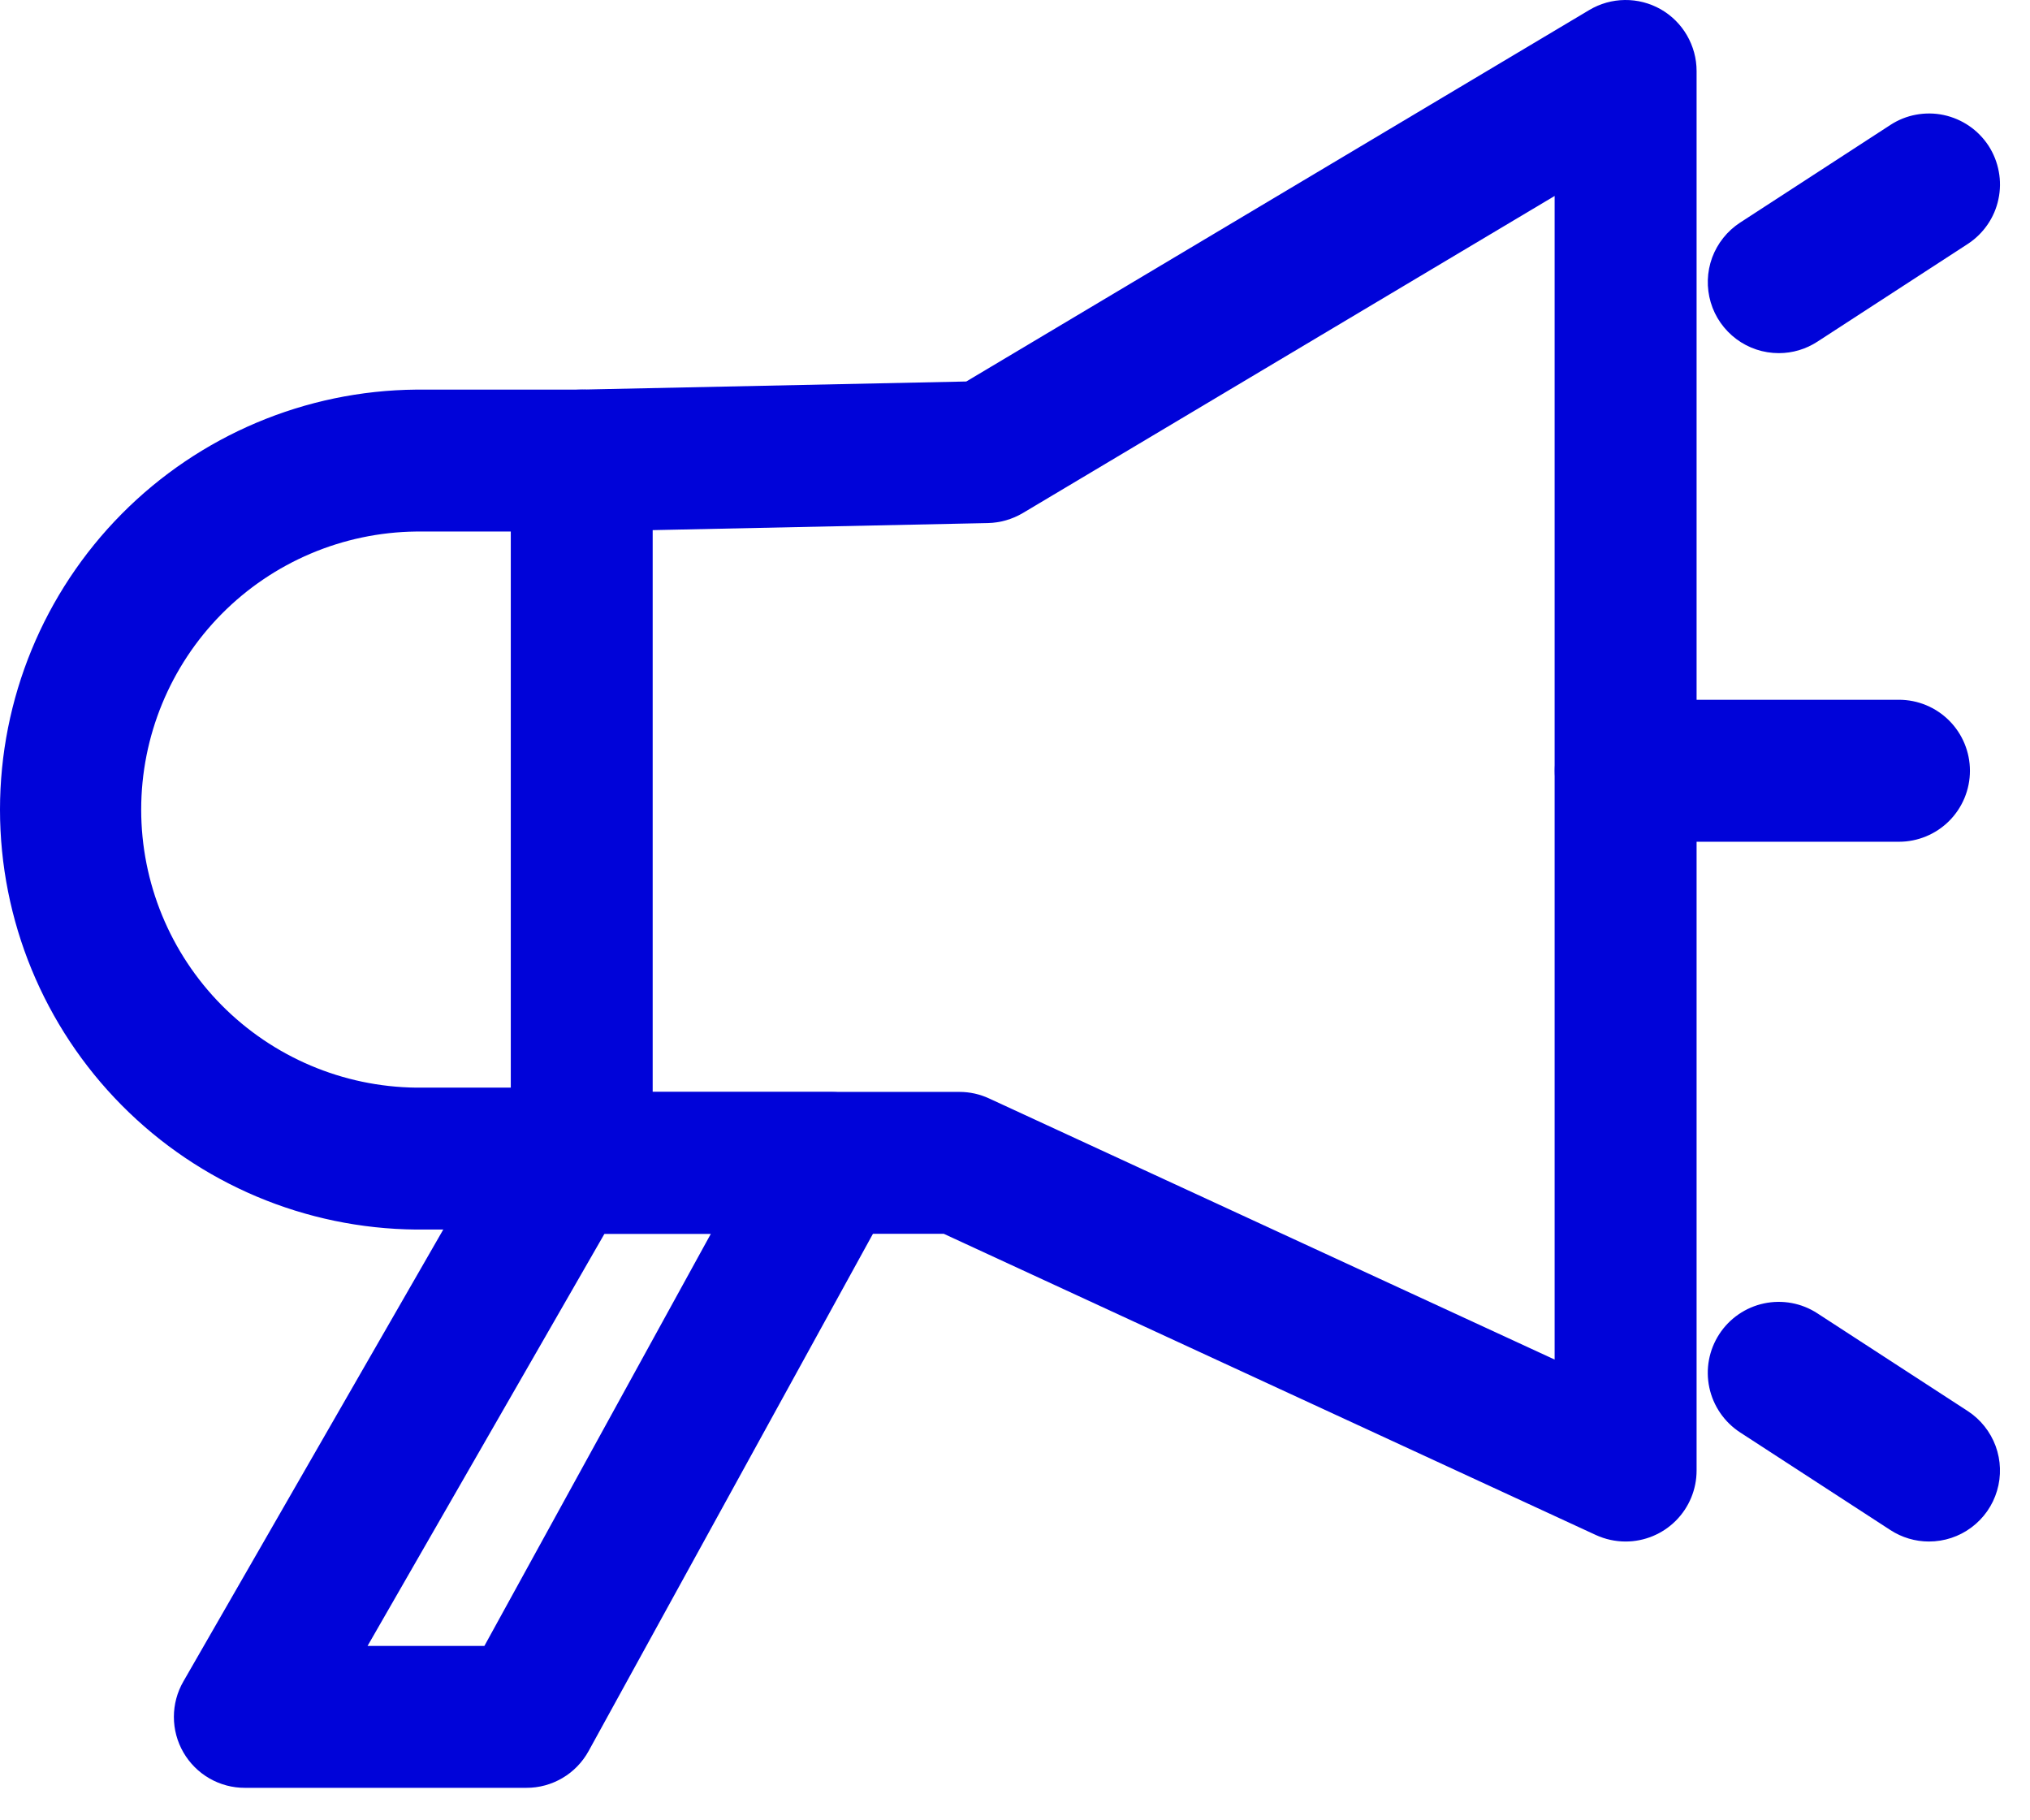
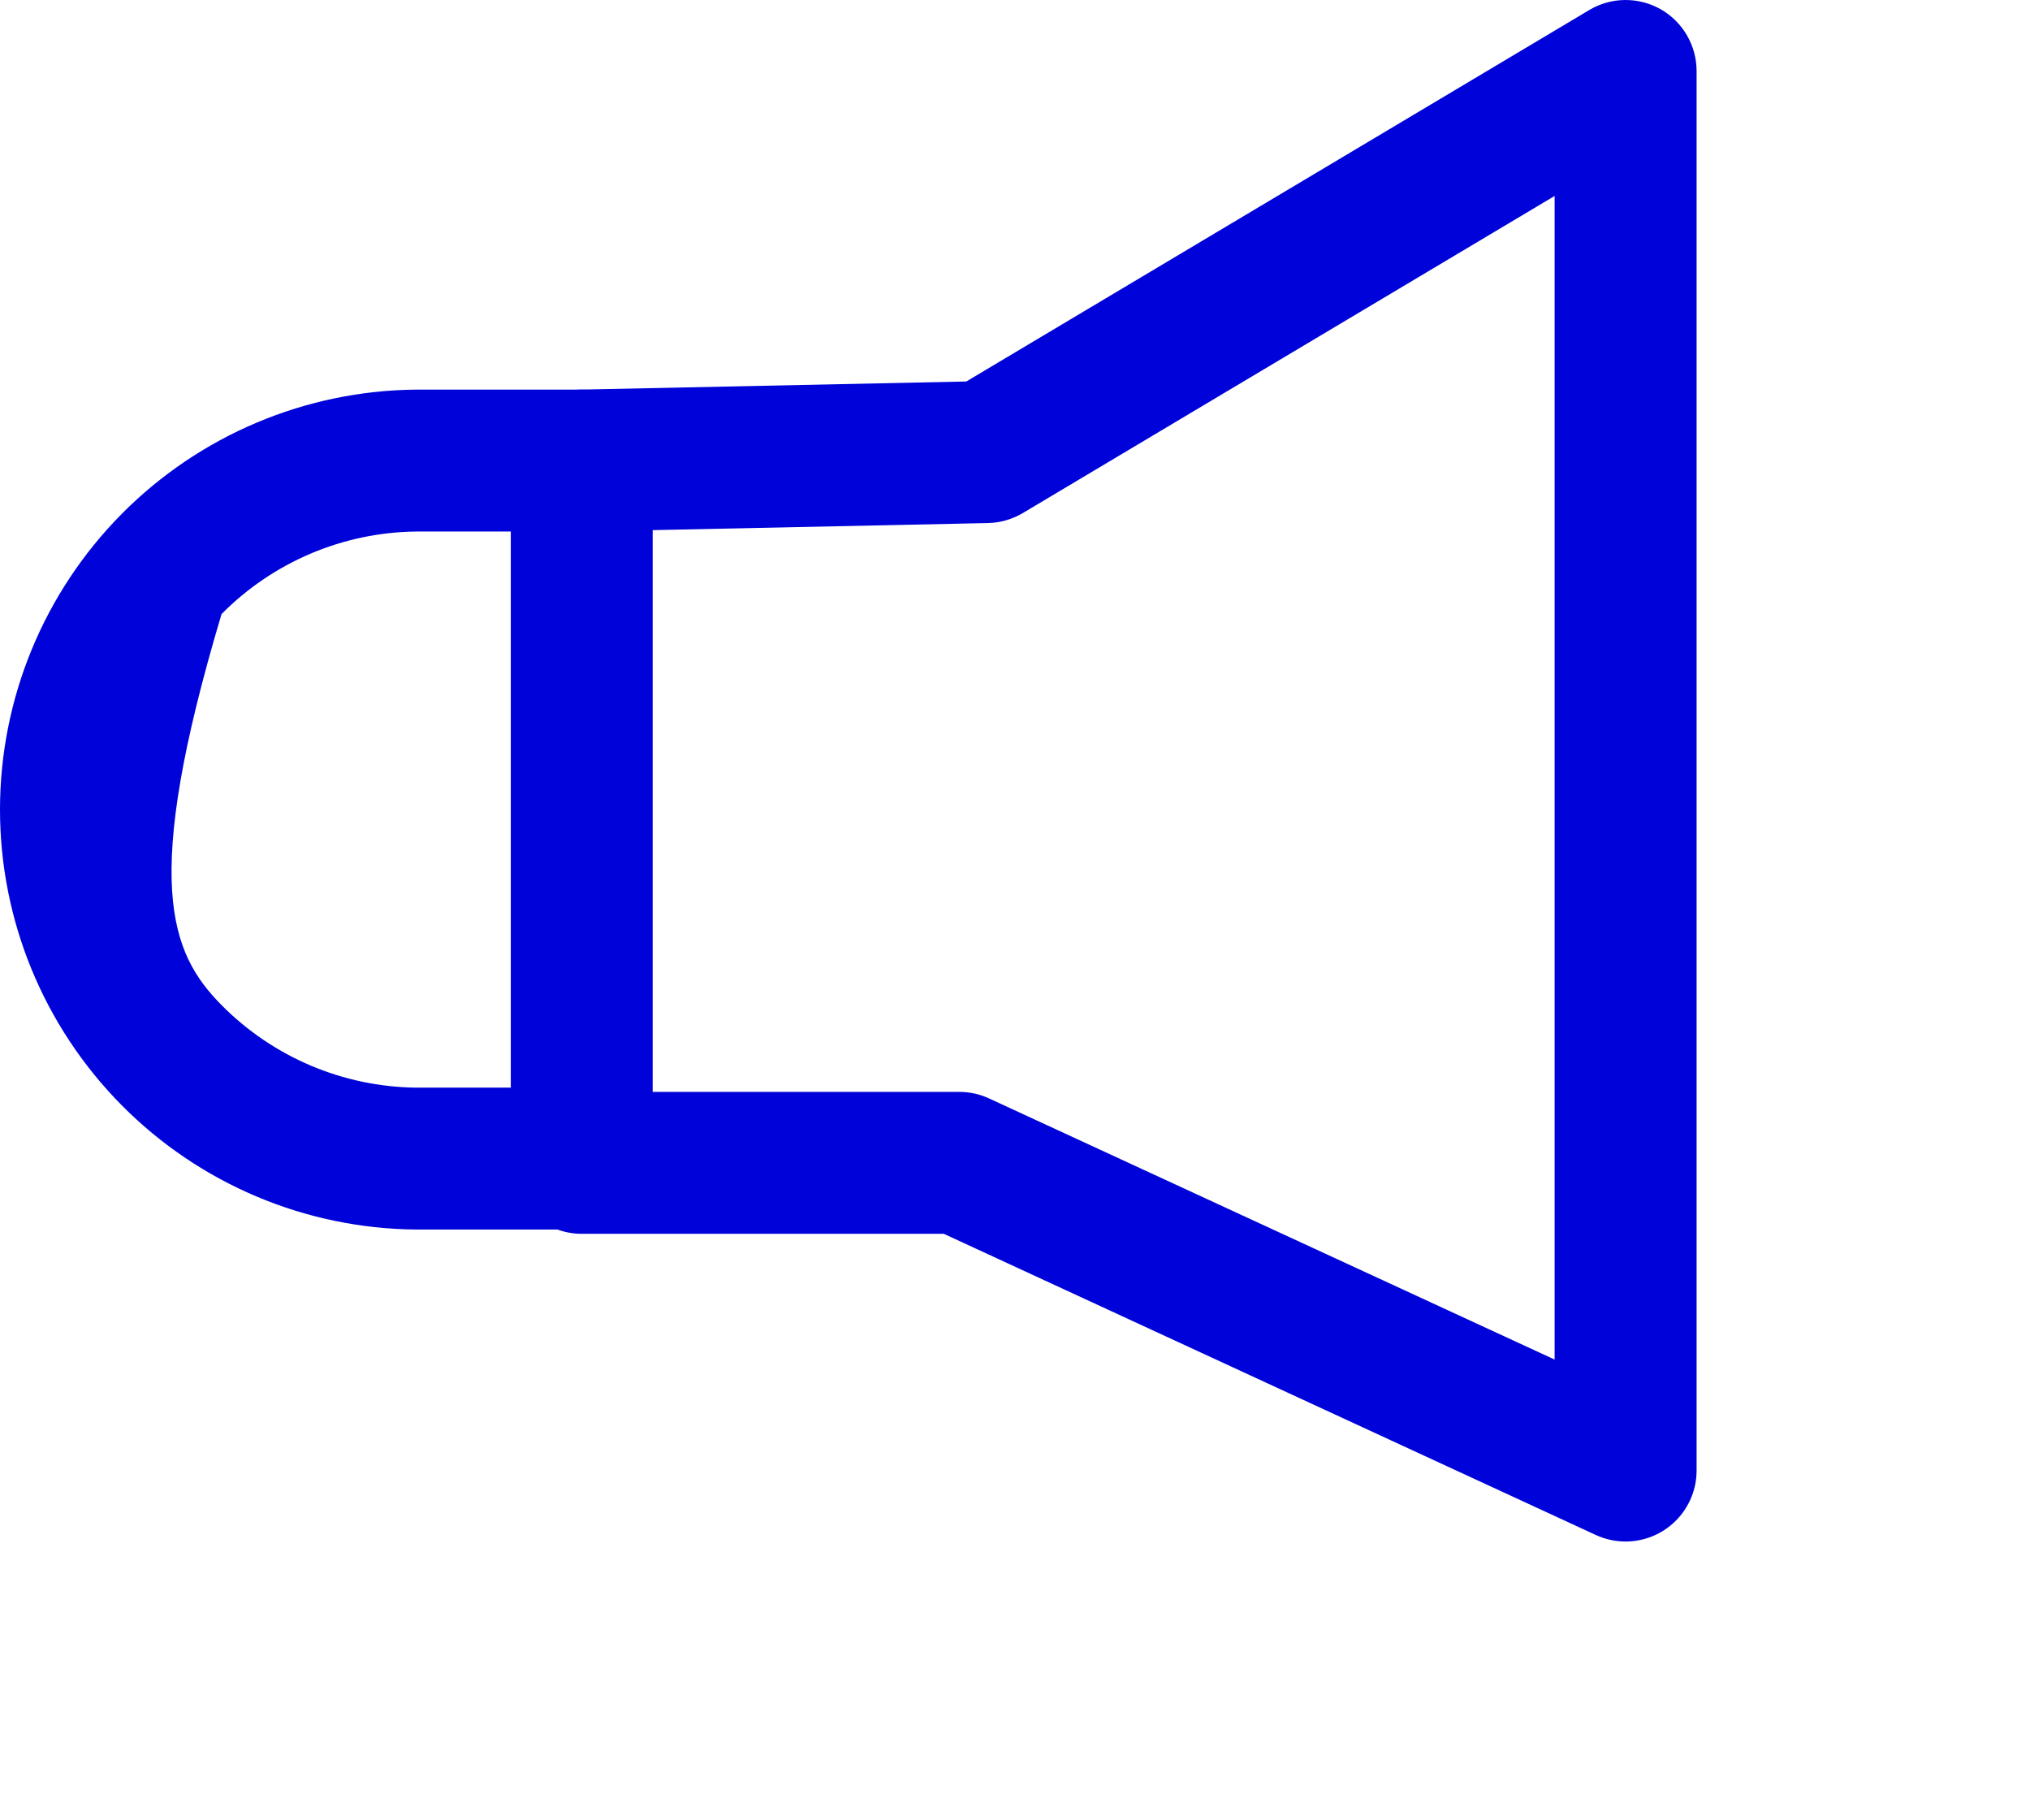
<svg xmlns="http://www.w3.org/2000/svg" width="29" height="26" viewBox="0 0 29 26" fill="none">
  <path d="M23.223 22.018C23.076 22.018 22.931 21.986 22.798 21.925L13.483 17.623H8.311C8.042 17.623 7.784 17.517 7.594 17.326C7.404 17.136 7.297 16.878 7.297 16.61V6.579C7.297 6.313 7.401 6.059 7.586 5.869C7.772 5.68 8.024 5.57 8.289 5.565L13.804 5.449L22.704 0.143C22.858 0.051 23.033 0.002 23.212 5.51666e-05C23.392 -0.002 23.568 0.044 23.724 0.132C23.88 0.221 24.009 0.349 24.099 0.504C24.189 0.659 24.237 0.835 24.237 1.014V21.004C24.237 21.273 24.13 21.531 23.94 21.721C23.75 21.911 23.492 22.018 23.223 22.018ZM9.324 15.596H13.707C13.853 15.596 13.998 15.628 14.131 15.69L22.209 19.419V2.799L14.612 7.328C14.461 7.417 14.29 7.467 14.114 7.471L9.324 7.572L9.324 15.596Z" fill="#0003D9" />
-   <path d="M8.311 17.562H5.944C4.363 17.548 2.851 16.91 1.738 15.786C0.625 14.663 0 13.145 0 11.564C0 9.982 0.625 8.465 1.738 7.341C2.851 6.218 4.363 5.579 5.944 5.565H8.313C8.582 5.565 8.84 5.672 9.03 5.862C9.22 6.052 9.327 6.31 9.327 6.578C9.327 6.847 9.22 7.105 9.03 7.295C8.84 7.485 8.582 7.592 8.313 7.592H5.944C4.899 7.604 3.9 8.028 3.165 8.771C2.43 9.515 2.017 10.518 2.017 11.564C2.017 12.609 2.43 13.613 3.165 14.356C3.9 15.099 4.899 15.523 5.944 15.535H8.313C8.582 15.535 8.84 15.642 9.03 15.832C9.22 16.022 9.327 16.28 9.327 16.549C9.327 16.817 9.22 17.075 9.03 17.265C8.84 17.456 8.582 17.562 8.313 17.562H8.311Z" fill="#0003D9" />
-   <path d="M7.519 25.536H3.499C3.321 25.537 3.146 25.49 2.991 25.401C2.837 25.312 2.709 25.184 2.62 25.03C2.531 24.876 2.484 24.701 2.484 24.523C2.484 24.345 2.531 24.17 2.62 24.016L7.171 16.104C7.26 15.95 7.388 15.822 7.542 15.733C7.696 15.644 7.871 15.597 8.049 15.597H11.87C12.046 15.597 12.219 15.643 12.372 15.73C12.525 15.818 12.653 15.943 12.742 16.095C12.832 16.247 12.881 16.419 12.884 16.595C12.886 16.771 12.843 16.945 12.758 17.1L8.408 25.012C8.32 25.171 8.192 25.304 8.035 25.396C7.879 25.488 7.701 25.537 7.519 25.536ZM5.251 23.509H6.92L10.155 17.623H8.635L5.251 23.509ZM27.128 12.023H23.225C22.956 12.023 22.698 11.916 22.508 11.726C22.318 11.536 22.211 11.278 22.211 11.009C22.211 10.74 22.318 10.482 22.508 10.292C22.698 10.102 22.956 9.995 23.225 9.995H27.128C27.397 9.995 27.655 10.102 27.845 10.292C28.035 10.482 28.142 10.74 28.142 11.009C28.142 11.278 28.035 11.536 27.845 11.726C27.655 11.916 27.397 12.023 27.128 12.023ZM25.412 5.044C25.193 5.044 24.98 4.974 24.805 4.843C24.63 4.712 24.501 4.529 24.439 4.319C24.377 4.109 24.384 3.885 24.459 3.68C24.535 3.475 24.675 3.299 24.858 3.18L27.005 1.785C27.117 1.712 27.241 1.662 27.372 1.638C27.503 1.614 27.638 1.615 27.768 1.643C27.898 1.671 28.022 1.724 28.131 1.799C28.241 1.874 28.335 1.971 28.408 2.082C28.48 2.194 28.53 2.319 28.554 2.45C28.579 2.581 28.577 2.715 28.549 2.845C28.522 2.975 28.469 3.099 28.393 3.209C28.318 3.318 28.222 3.412 28.11 3.485L25.963 4.88C25.799 4.987 25.608 5.044 25.412 5.044ZM27.556 22.018C27.361 22.018 27.169 21.961 27.005 21.854L24.858 20.459C24.633 20.312 24.475 20.082 24.419 19.819C24.363 19.556 24.414 19.282 24.561 19.056C24.707 18.831 24.937 18.673 25.2 18.617C25.463 18.561 25.738 18.612 25.963 18.759L28.11 20.154C28.293 20.273 28.433 20.449 28.509 20.654C28.584 20.859 28.592 21.083 28.529 21.293C28.467 21.503 28.339 21.686 28.163 21.817C27.988 21.948 27.775 22.018 27.556 22.018Z" fill="#0003D9" />
+   <path d="M8.311 17.562H5.944C4.363 17.548 2.851 16.91 1.738 15.786C0.625 14.663 0 13.145 0 11.564C0 9.982 0.625 8.465 1.738 7.341C2.851 6.218 4.363 5.579 5.944 5.565H8.313C8.582 5.565 8.84 5.672 9.03 5.862C9.22 6.052 9.327 6.31 9.327 6.578C9.327 6.847 9.22 7.105 9.03 7.295C8.84 7.485 8.582 7.592 8.313 7.592H5.944C4.899 7.604 3.9 8.028 3.165 8.771C2.017 12.609 2.43 13.613 3.165 14.356C3.9 15.099 4.899 15.523 5.944 15.535H8.313C8.582 15.535 8.84 15.642 9.03 15.832C9.22 16.022 9.327 16.28 9.327 16.549C9.327 16.817 9.22 17.075 9.03 17.265C8.84 17.456 8.582 17.562 8.313 17.562H8.311Z" fill="#0003D9" />
</svg>